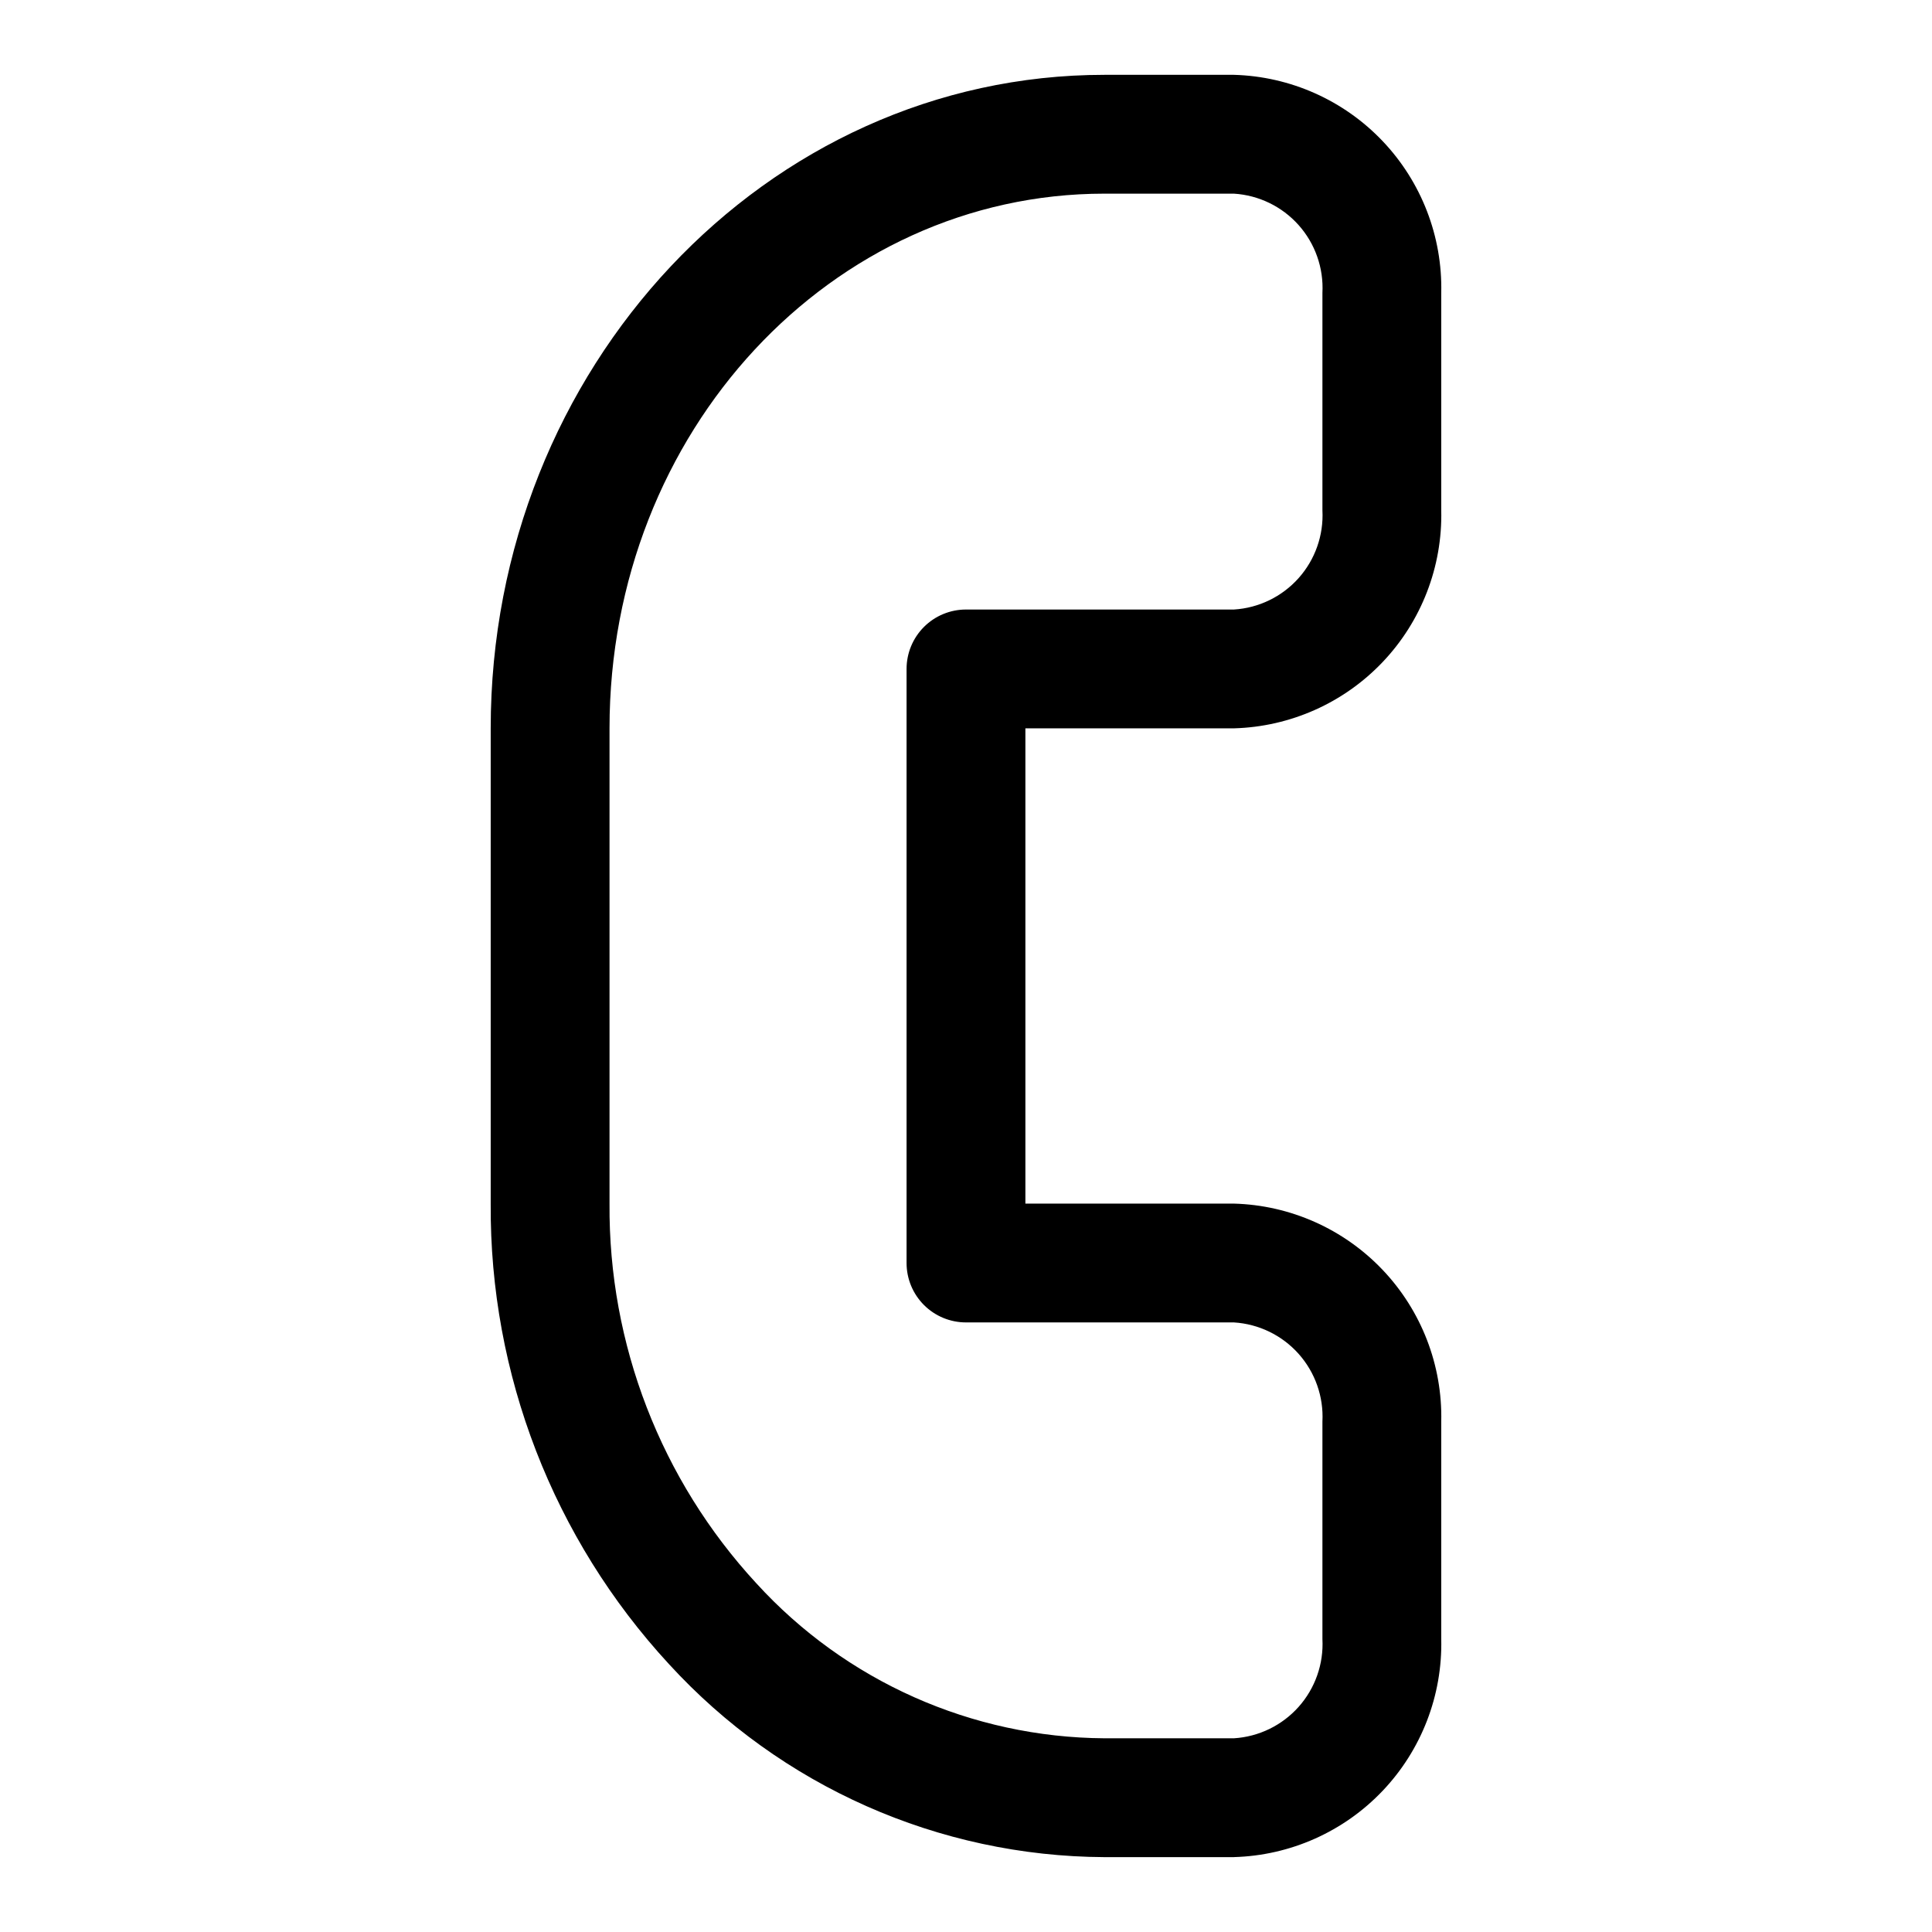
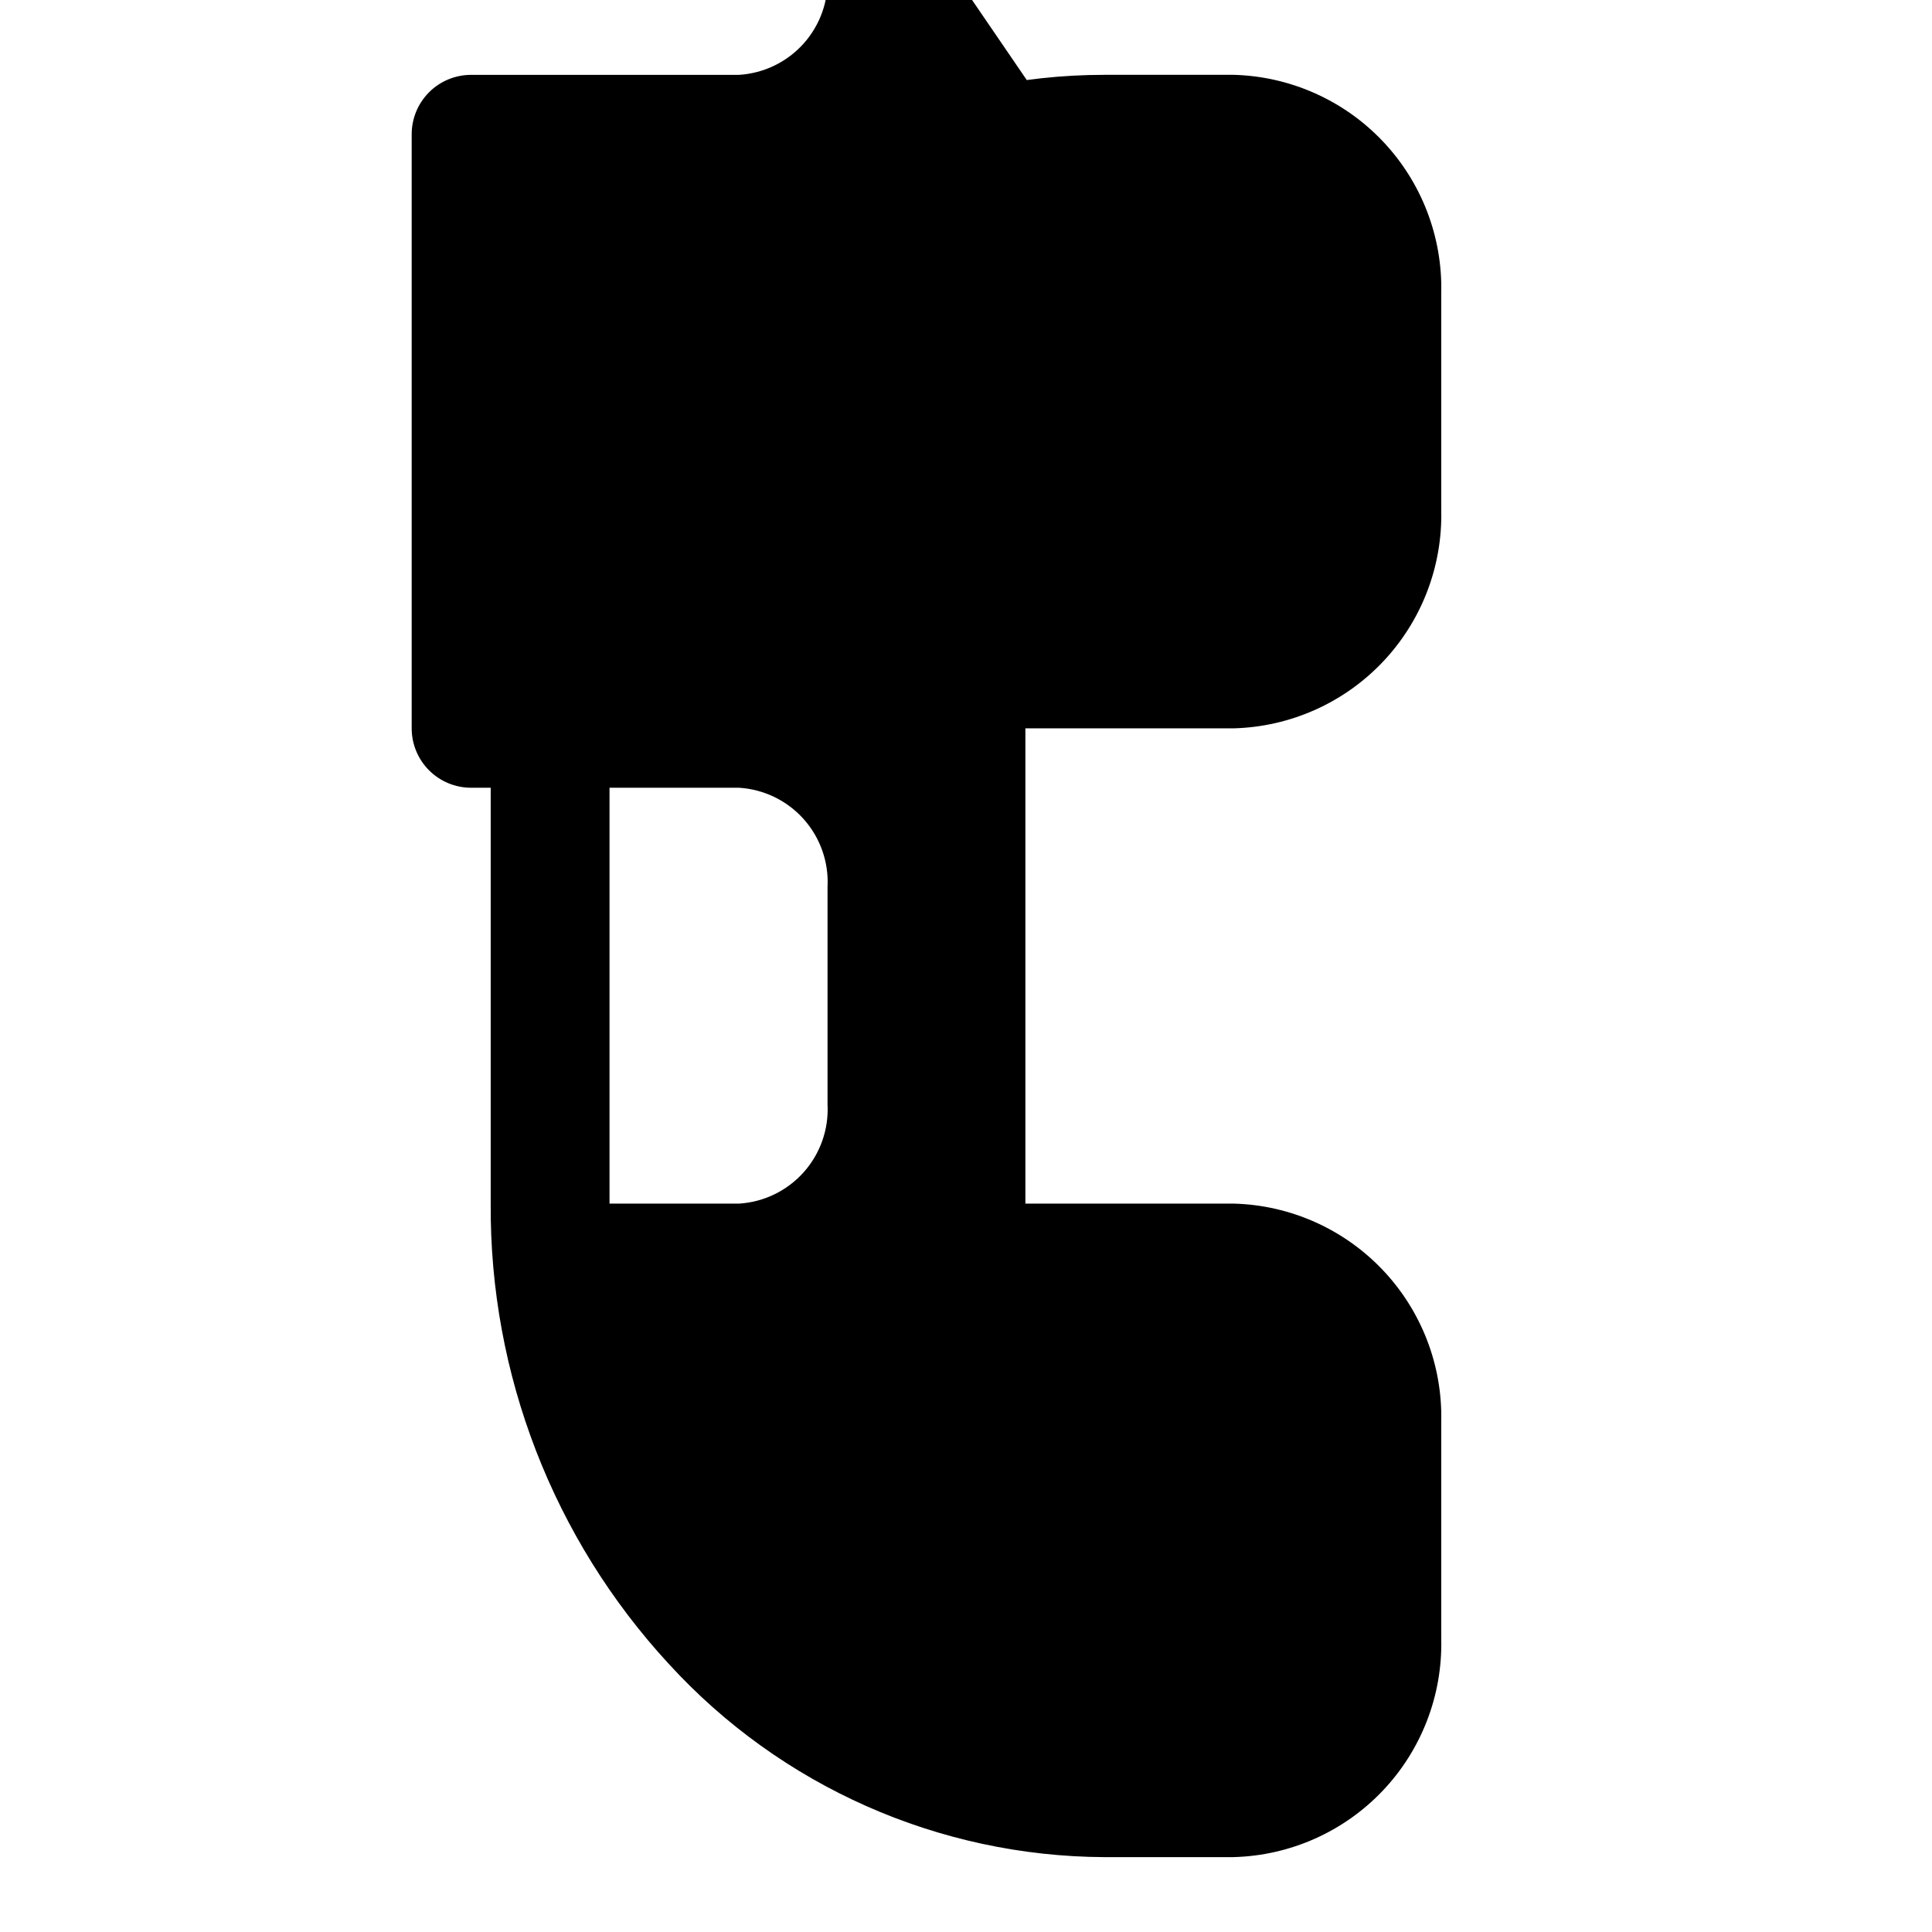
<svg xmlns="http://www.w3.org/2000/svg" fill="#000000" width="800px" height="800px" version="1.1" viewBox="144 144 512 512">
-   <path d="m471 636.16h-34.32c-43.922-0.215-85.758-18.762-115.41-51.168-30.645-33.215-47.527-76.828-47.23-122.02v-125.95c0-95.566 73.051-173.19 162.64-173.19h34.32c14.938 0.414 29.102 6.723 39.398 17.551s15.887 25.293 15.547 40.23v57.625c0.34 14.938-5.25 29.402-15.547 40.23s-24.461 17.137-39.398 17.551h-55.262v125.95h55.262c14.938 0.41 29.102 6.719 39.398 17.547 10.297 10.828 15.887 25.293 15.547 40.23v57.625c0.34 14.938-5.25 29.402-15.547 40.23s-24.461 17.137-39.398 17.551zm-34.32-440.84c-72.266 0-131.15 62.977-131.15 141.7v125.95c-0.281 37.254 13.621 73.223 38.887 100.6 23.676 25.969 57.121 40.867 92.262 41.094h34.32c6.586-0.406 12.746-3.398 17.141-8.32 4.391-4.926 6.664-11.383 6.316-17.973v-57.625c0.348-6.59-1.926-13.047-6.316-17.973-4.394-4.922-10.555-7.914-17.141-8.32h-71.004c-4.176 0-8.18-1.656-11.133-4.609-2.953-2.953-4.613-6.957-4.613-11.133v-157.44c0-4.176 1.66-8.18 4.613-11.133 2.953-2.953 6.957-4.609 11.133-4.609h71.004c6.586-0.406 12.746-3.398 17.141-8.32 4.391-4.926 6.664-11.383 6.316-17.973v-57.625c0.348-6.59-1.926-13.047-6.316-17.973-4.394-4.922-10.555-7.914-17.141-8.32z" />
+   <path d="m471 636.16h-34.32c-43.922-0.215-85.758-18.762-115.41-51.168-30.645-33.215-47.527-76.828-47.23-122.02v-125.95c0-95.566 73.051-173.19 162.64-173.19h34.32c14.938 0.414 29.102 6.723 39.398 17.551s15.887 25.293 15.547 40.23v57.625c0.34 14.938-5.25 29.402-15.547 40.23s-24.461 17.137-39.398 17.551h-55.262v125.95h55.262c14.938 0.41 29.102 6.719 39.398 17.547 10.297 10.828 15.887 25.293 15.547 40.23v57.625c0.34 14.938-5.25 29.402-15.547 40.23s-24.461 17.137-39.398 17.551zm-34.32-440.84c-72.266 0-131.15 62.977-131.15 141.7v125.95h34.32c6.586-0.406 12.746-3.398 17.141-8.32 4.391-4.926 6.664-11.383 6.316-17.973v-57.625c0.348-6.59-1.926-13.047-6.316-17.973-4.394-4.922-10.555-7.914-17.141-8.32h-71.004c-4.176 0-8.18-1.656-11.133-4.609-2.953-2.953-4.613-6.957-4.613-11.133v-157.44c0-4.176 1.66-8.18 4.613-11.133 2.953-2.953 6.957-4.609 11.133-4.609h71.004c6.586-0.406 12.746-3.398 17.141-8.32 4.391-4.926 6.664-11.383 6.316-17.973v-57.625c0.348-6.59-1.926-13.047-6.316-17.973-4.394-4.922-10.555-7.914-17.141-8.32z" />
</svg>